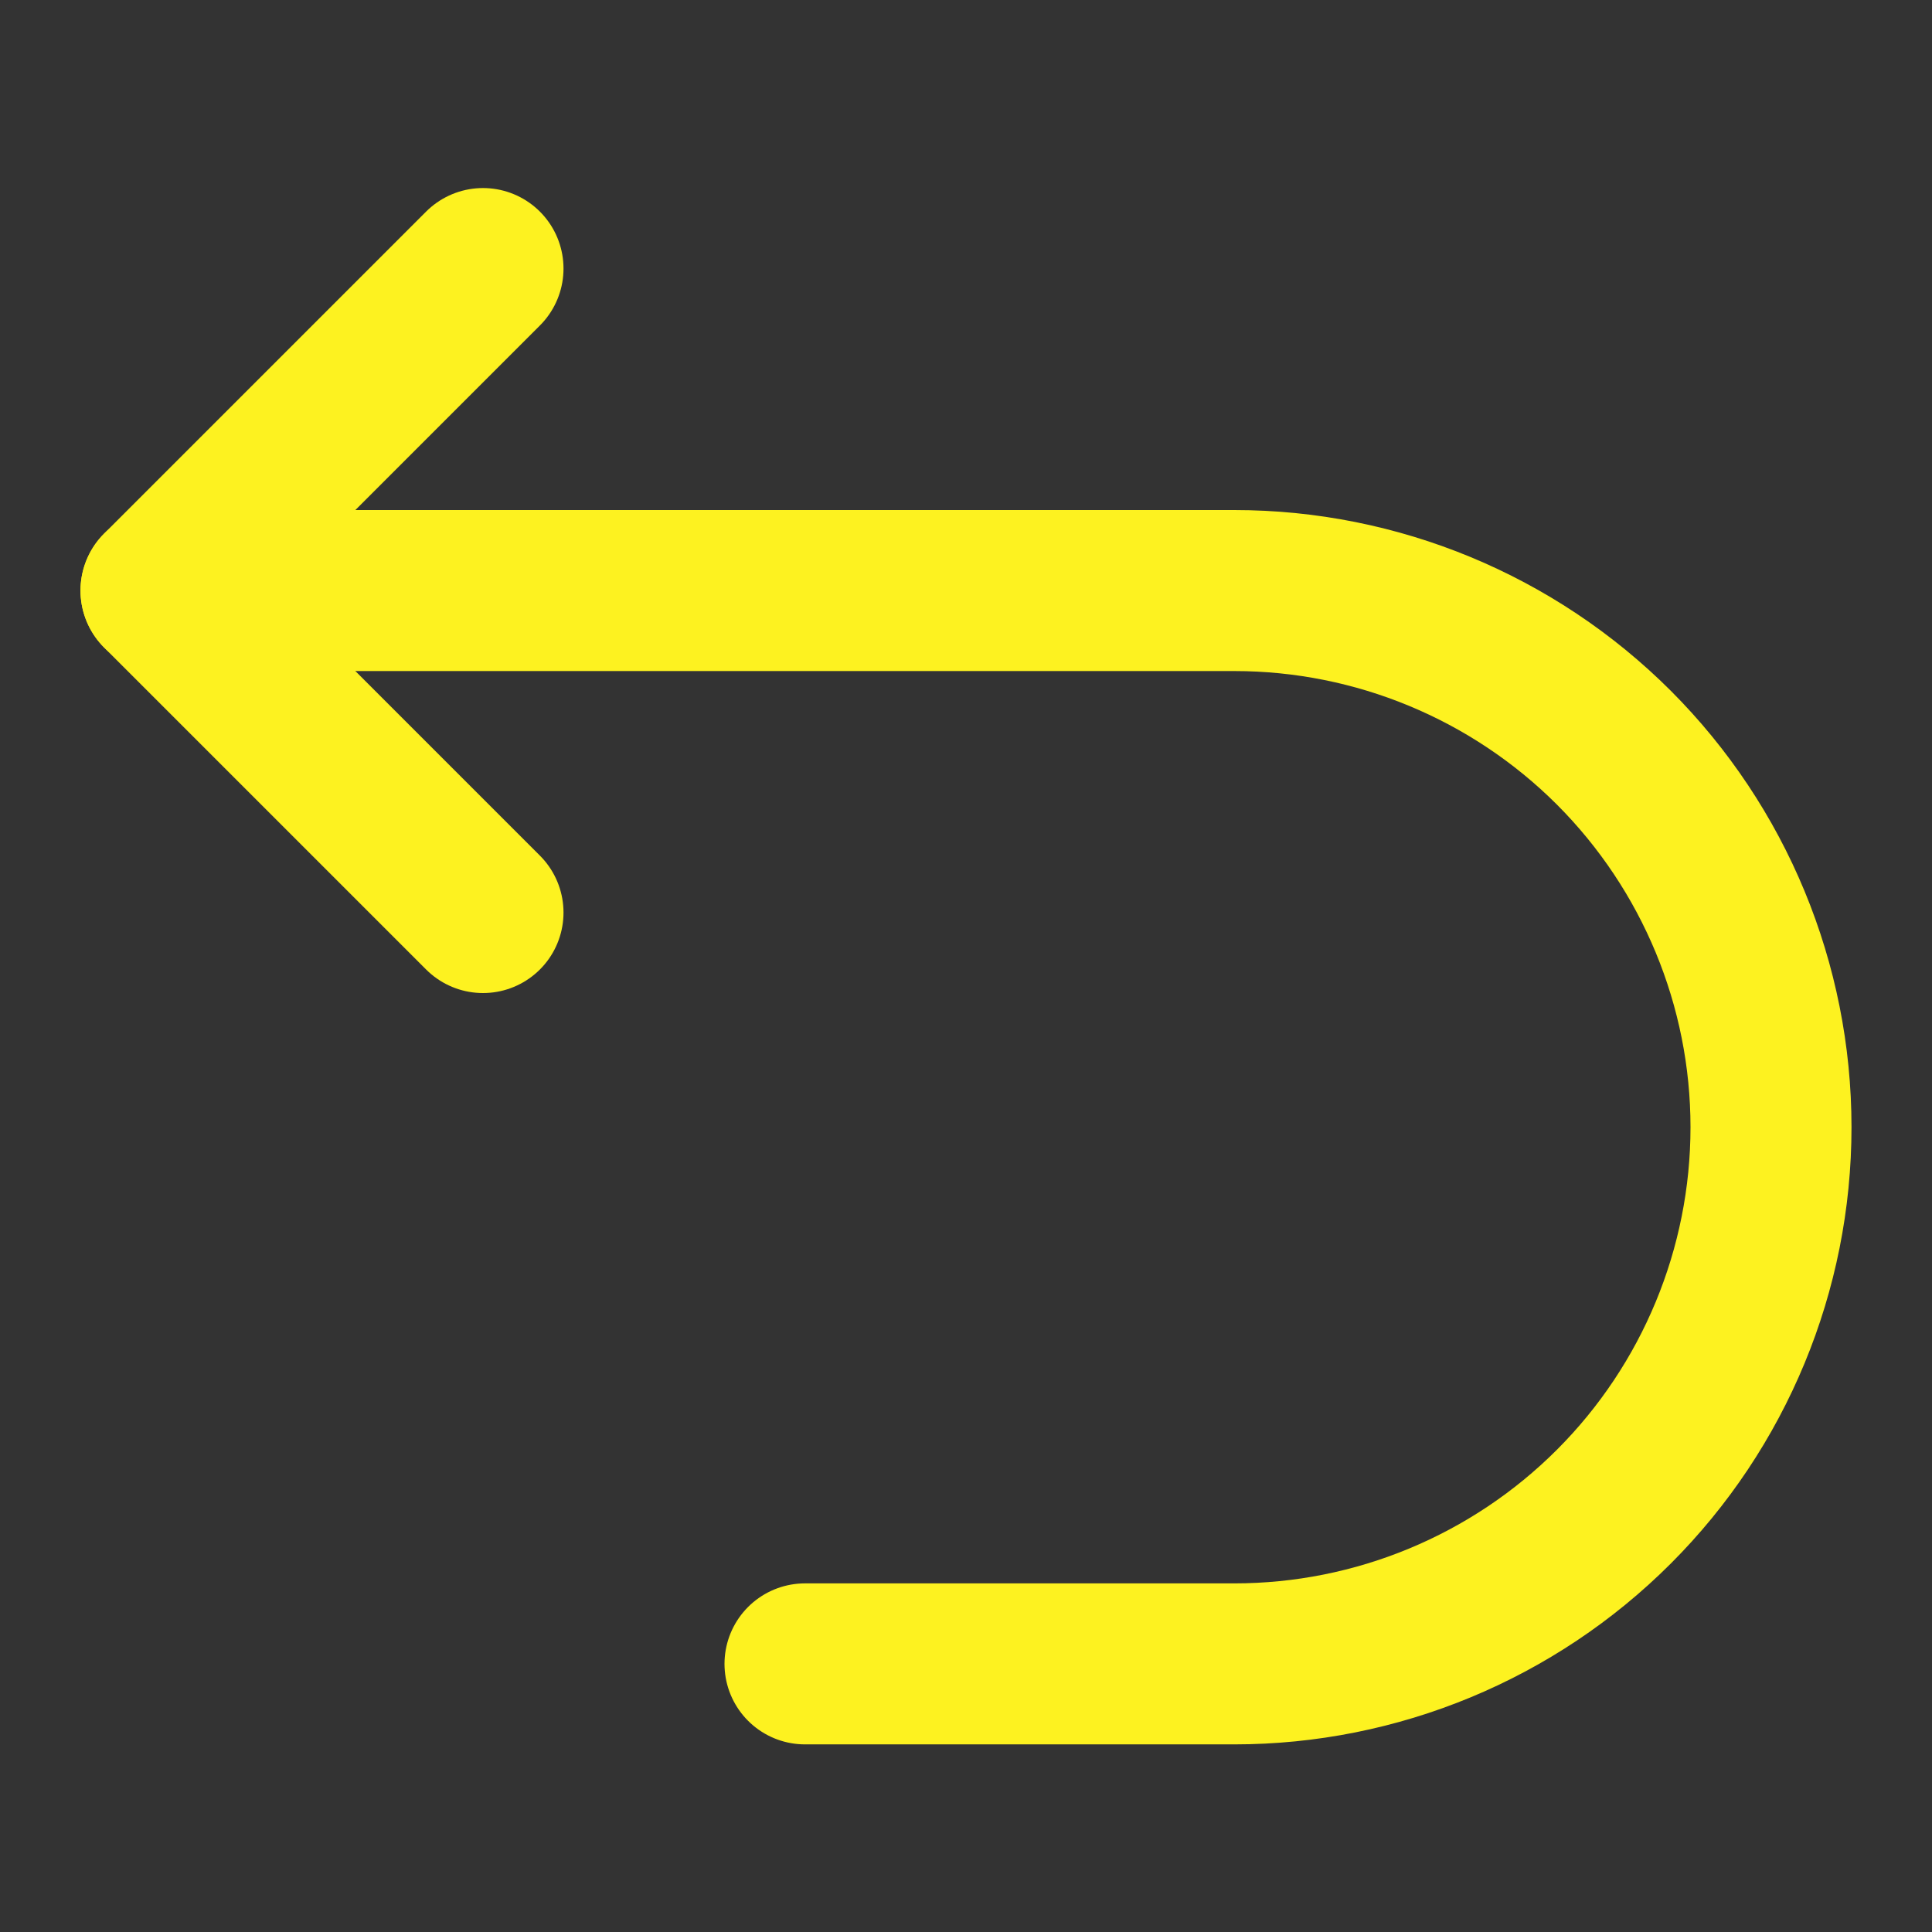
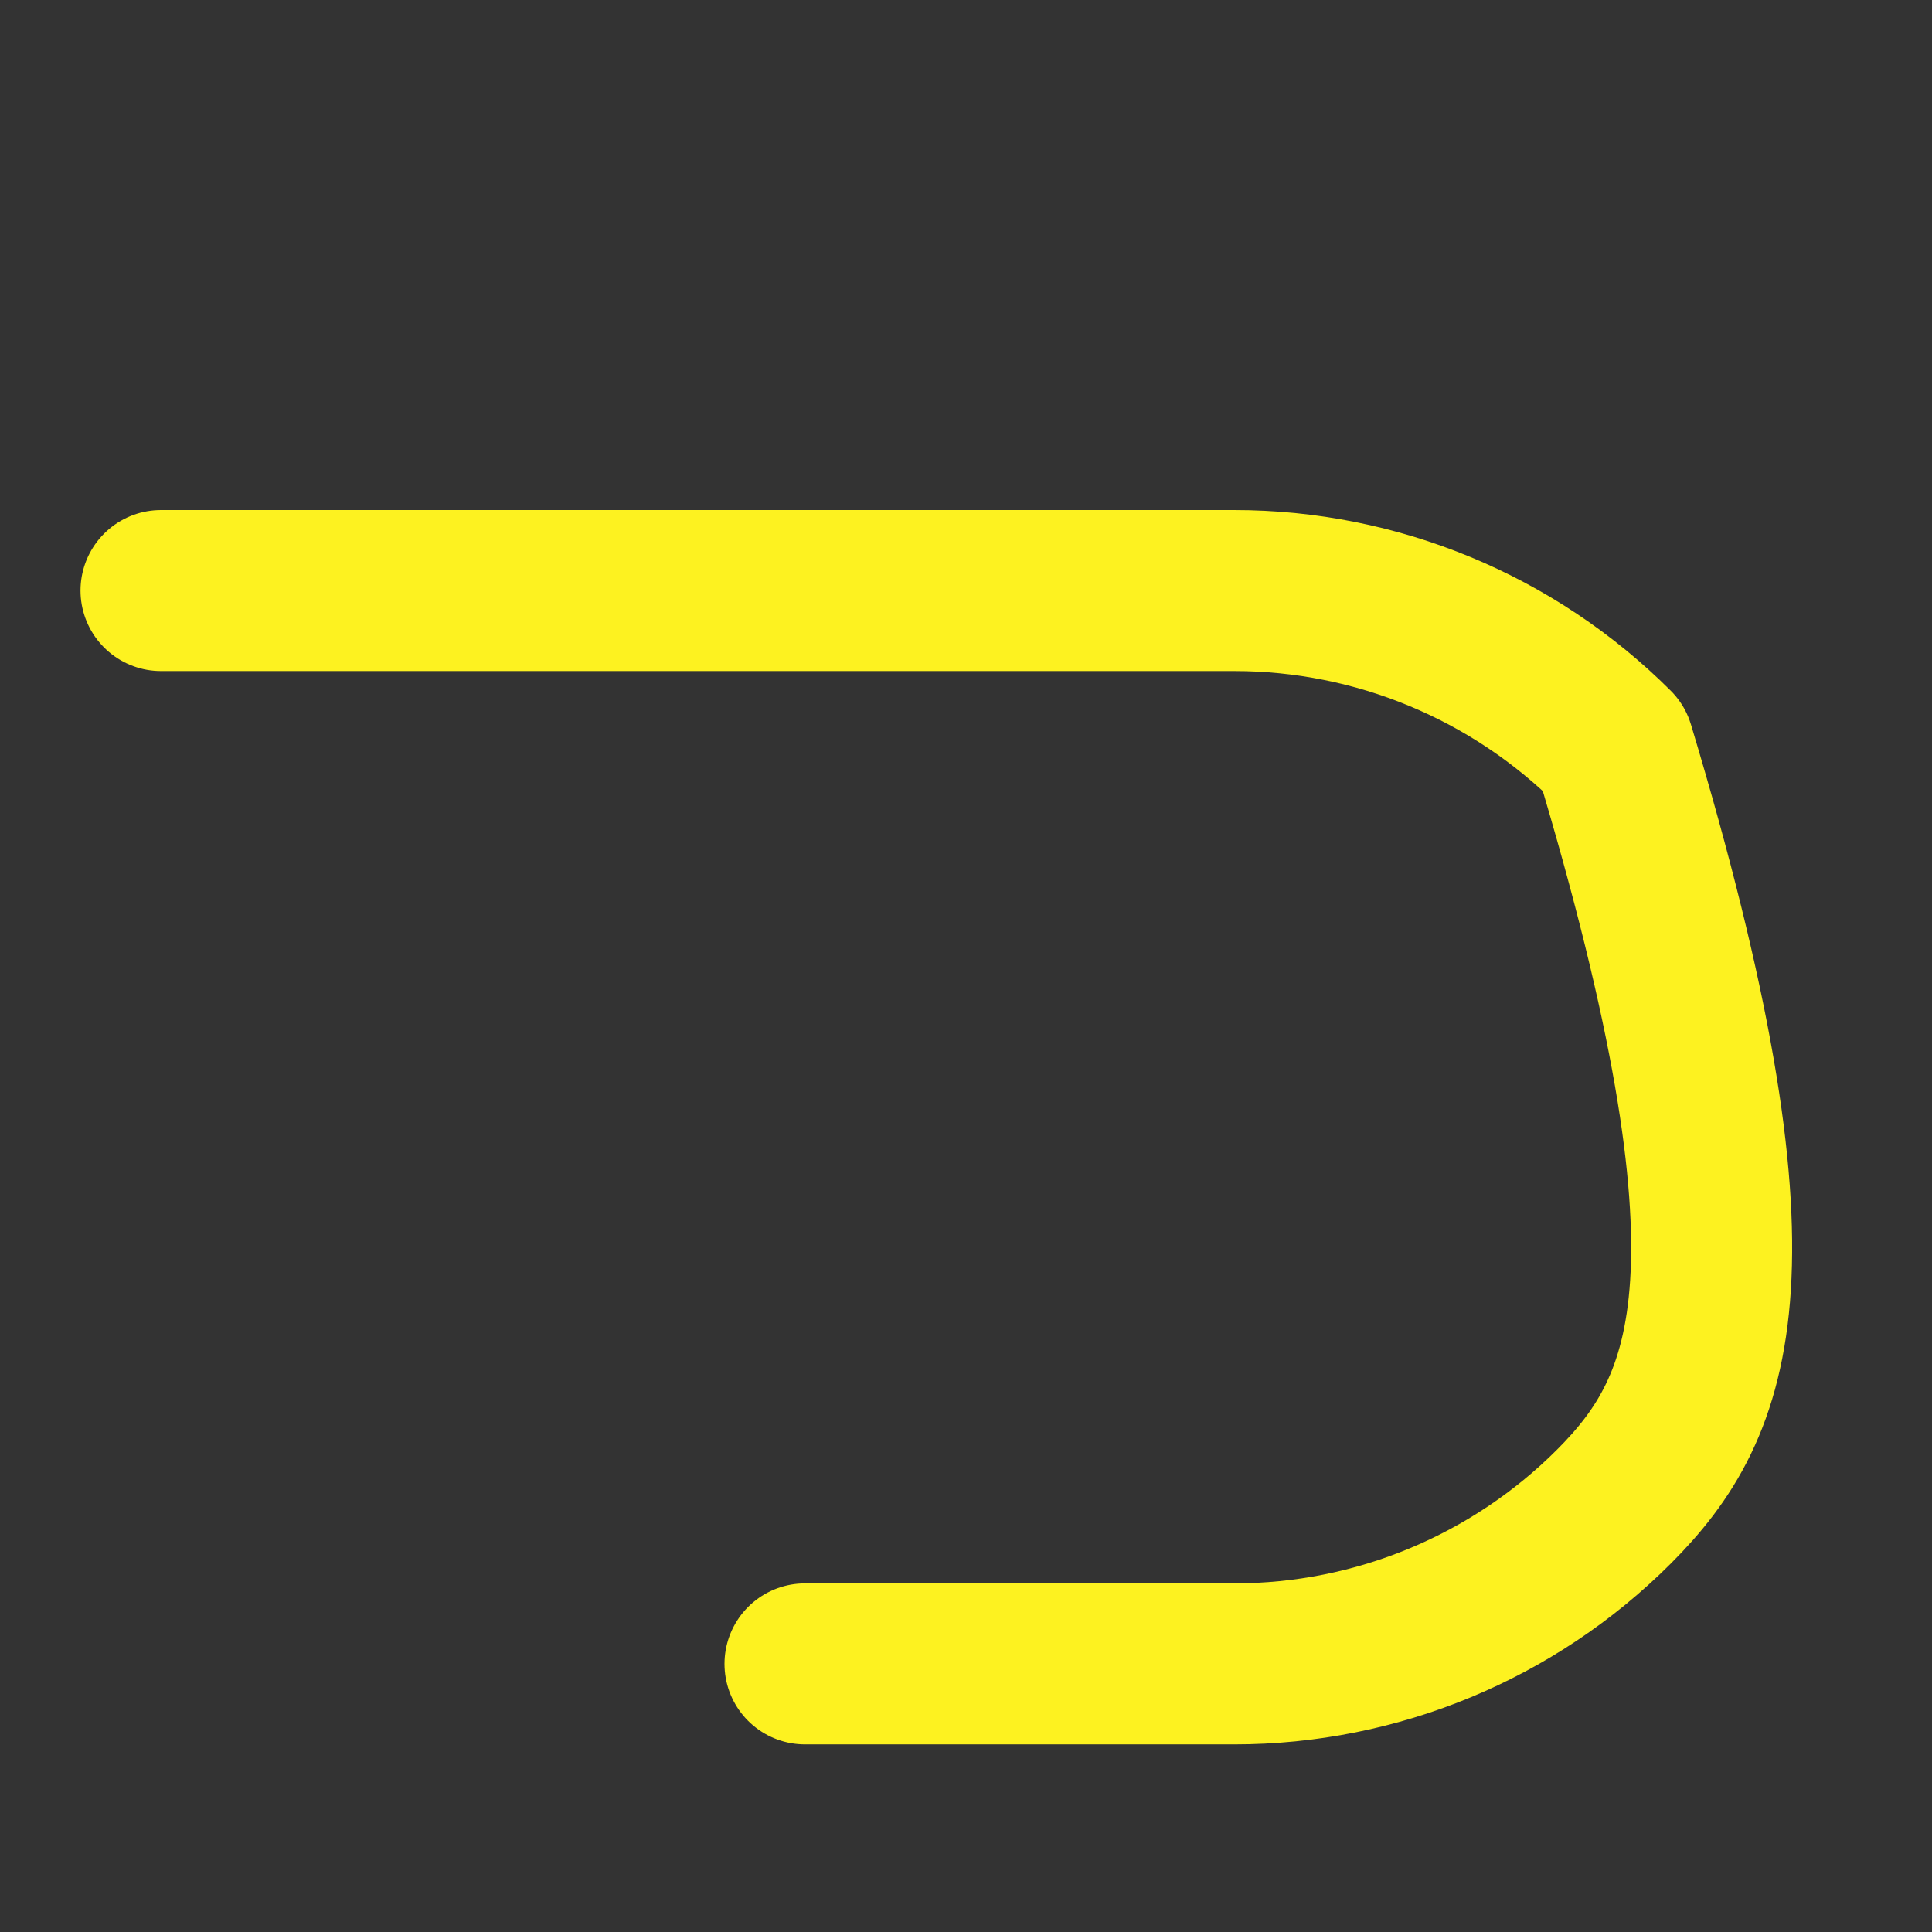
<svg xmlns="http://www.w3.org/2000/svg" width="18" height="18" viewBox="0 0 18 18" fill="none">
  <rect x="0" y="0" width="18" height="18" fill="#333333" stroke="none" />
-   <path d="M4.5 2.502L1.5 5.502L4.5 8.502" stroke="#FDF220" stroke-width="1.5" stroke-linecap="round" stroke-linejoin="round" />
-   <path d="M1.5 5.502H11.5C12.826 5.502 14.098 6.029 15.036 6.966C15.973 7.904 16.5 9.176 16.5 10.502C16.5 11.828 15.973 13.1 15.036 14.037C14.098 14.975 12.826 15.502 11.5 15.502H7.5" stroke="#FDF220" stroke-width="1.5" stroke-linecap="round" stroke-linejoin="round" />
+   <path d="M1.5 5.502H11.5C12.826 5.502 14.098 6.029 15.036 6.966C16.5 11.828 15.973 13.1 15.036 14.037C14.098 14.975 12.826 15.502 11.5 15.502H7.5" stroke="#FDF220" stroke-width="1.5" stroke-linecap="round" stroke-linejoin="round" />
</svg>